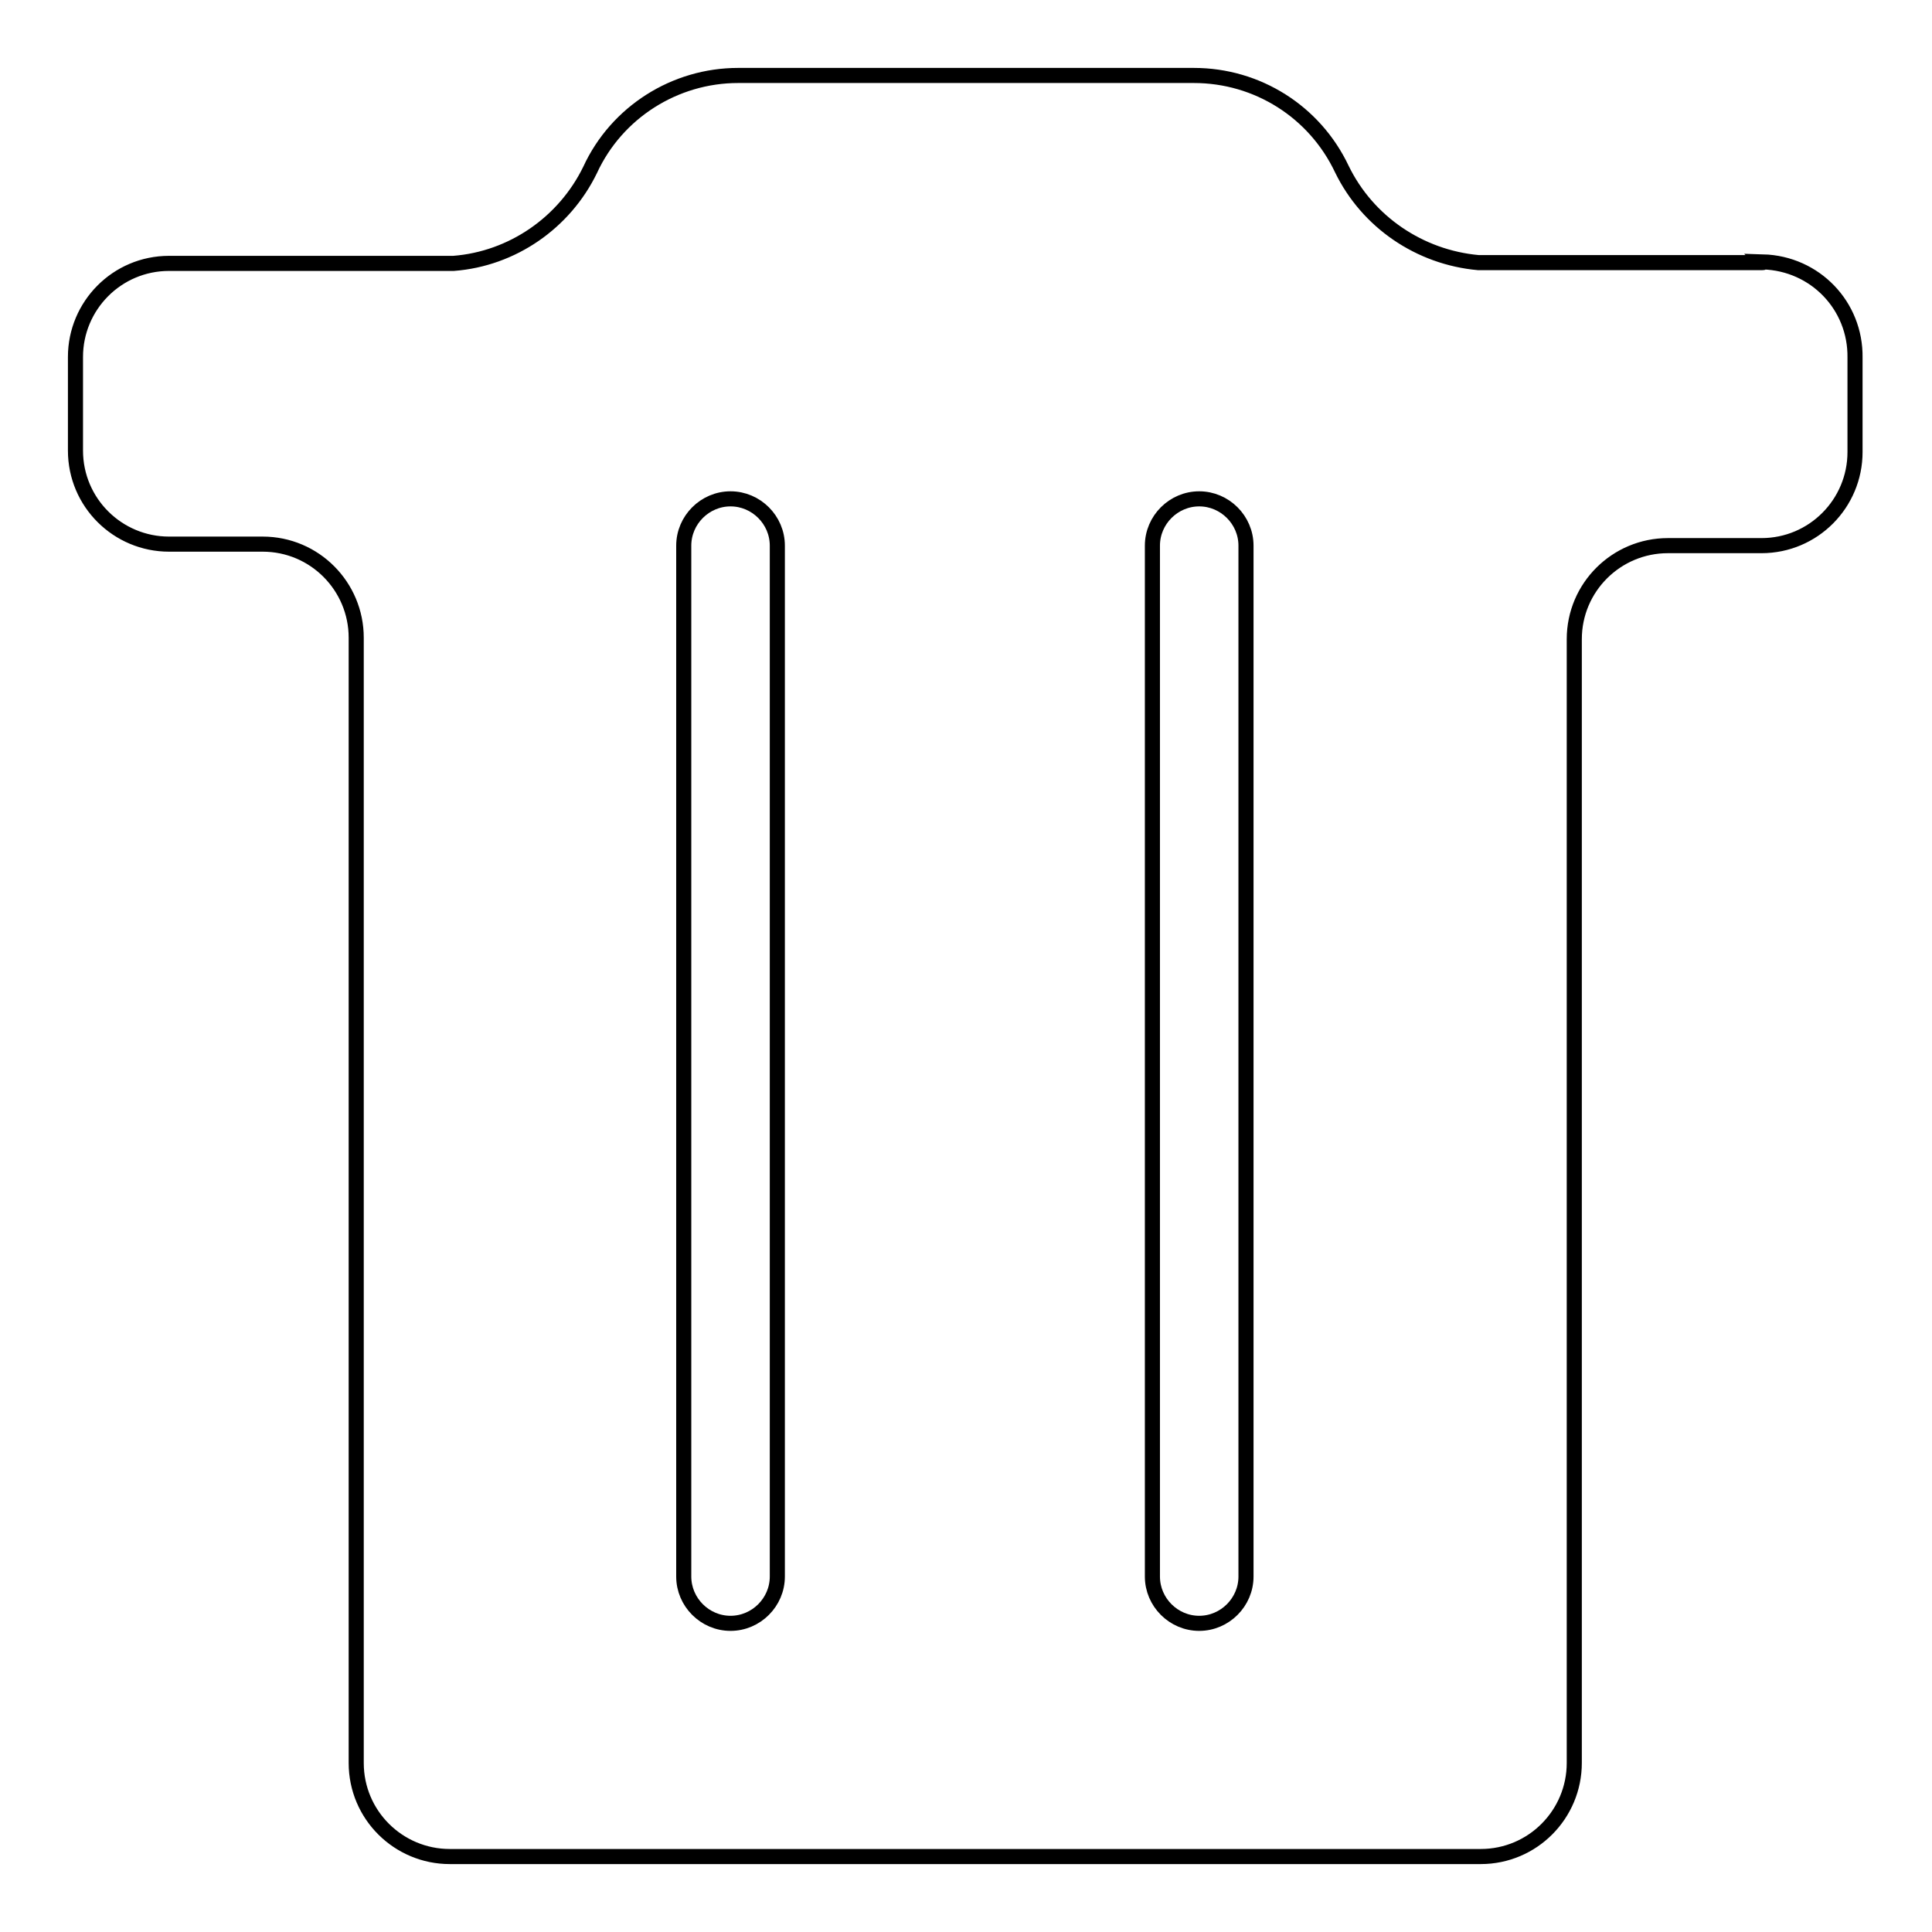
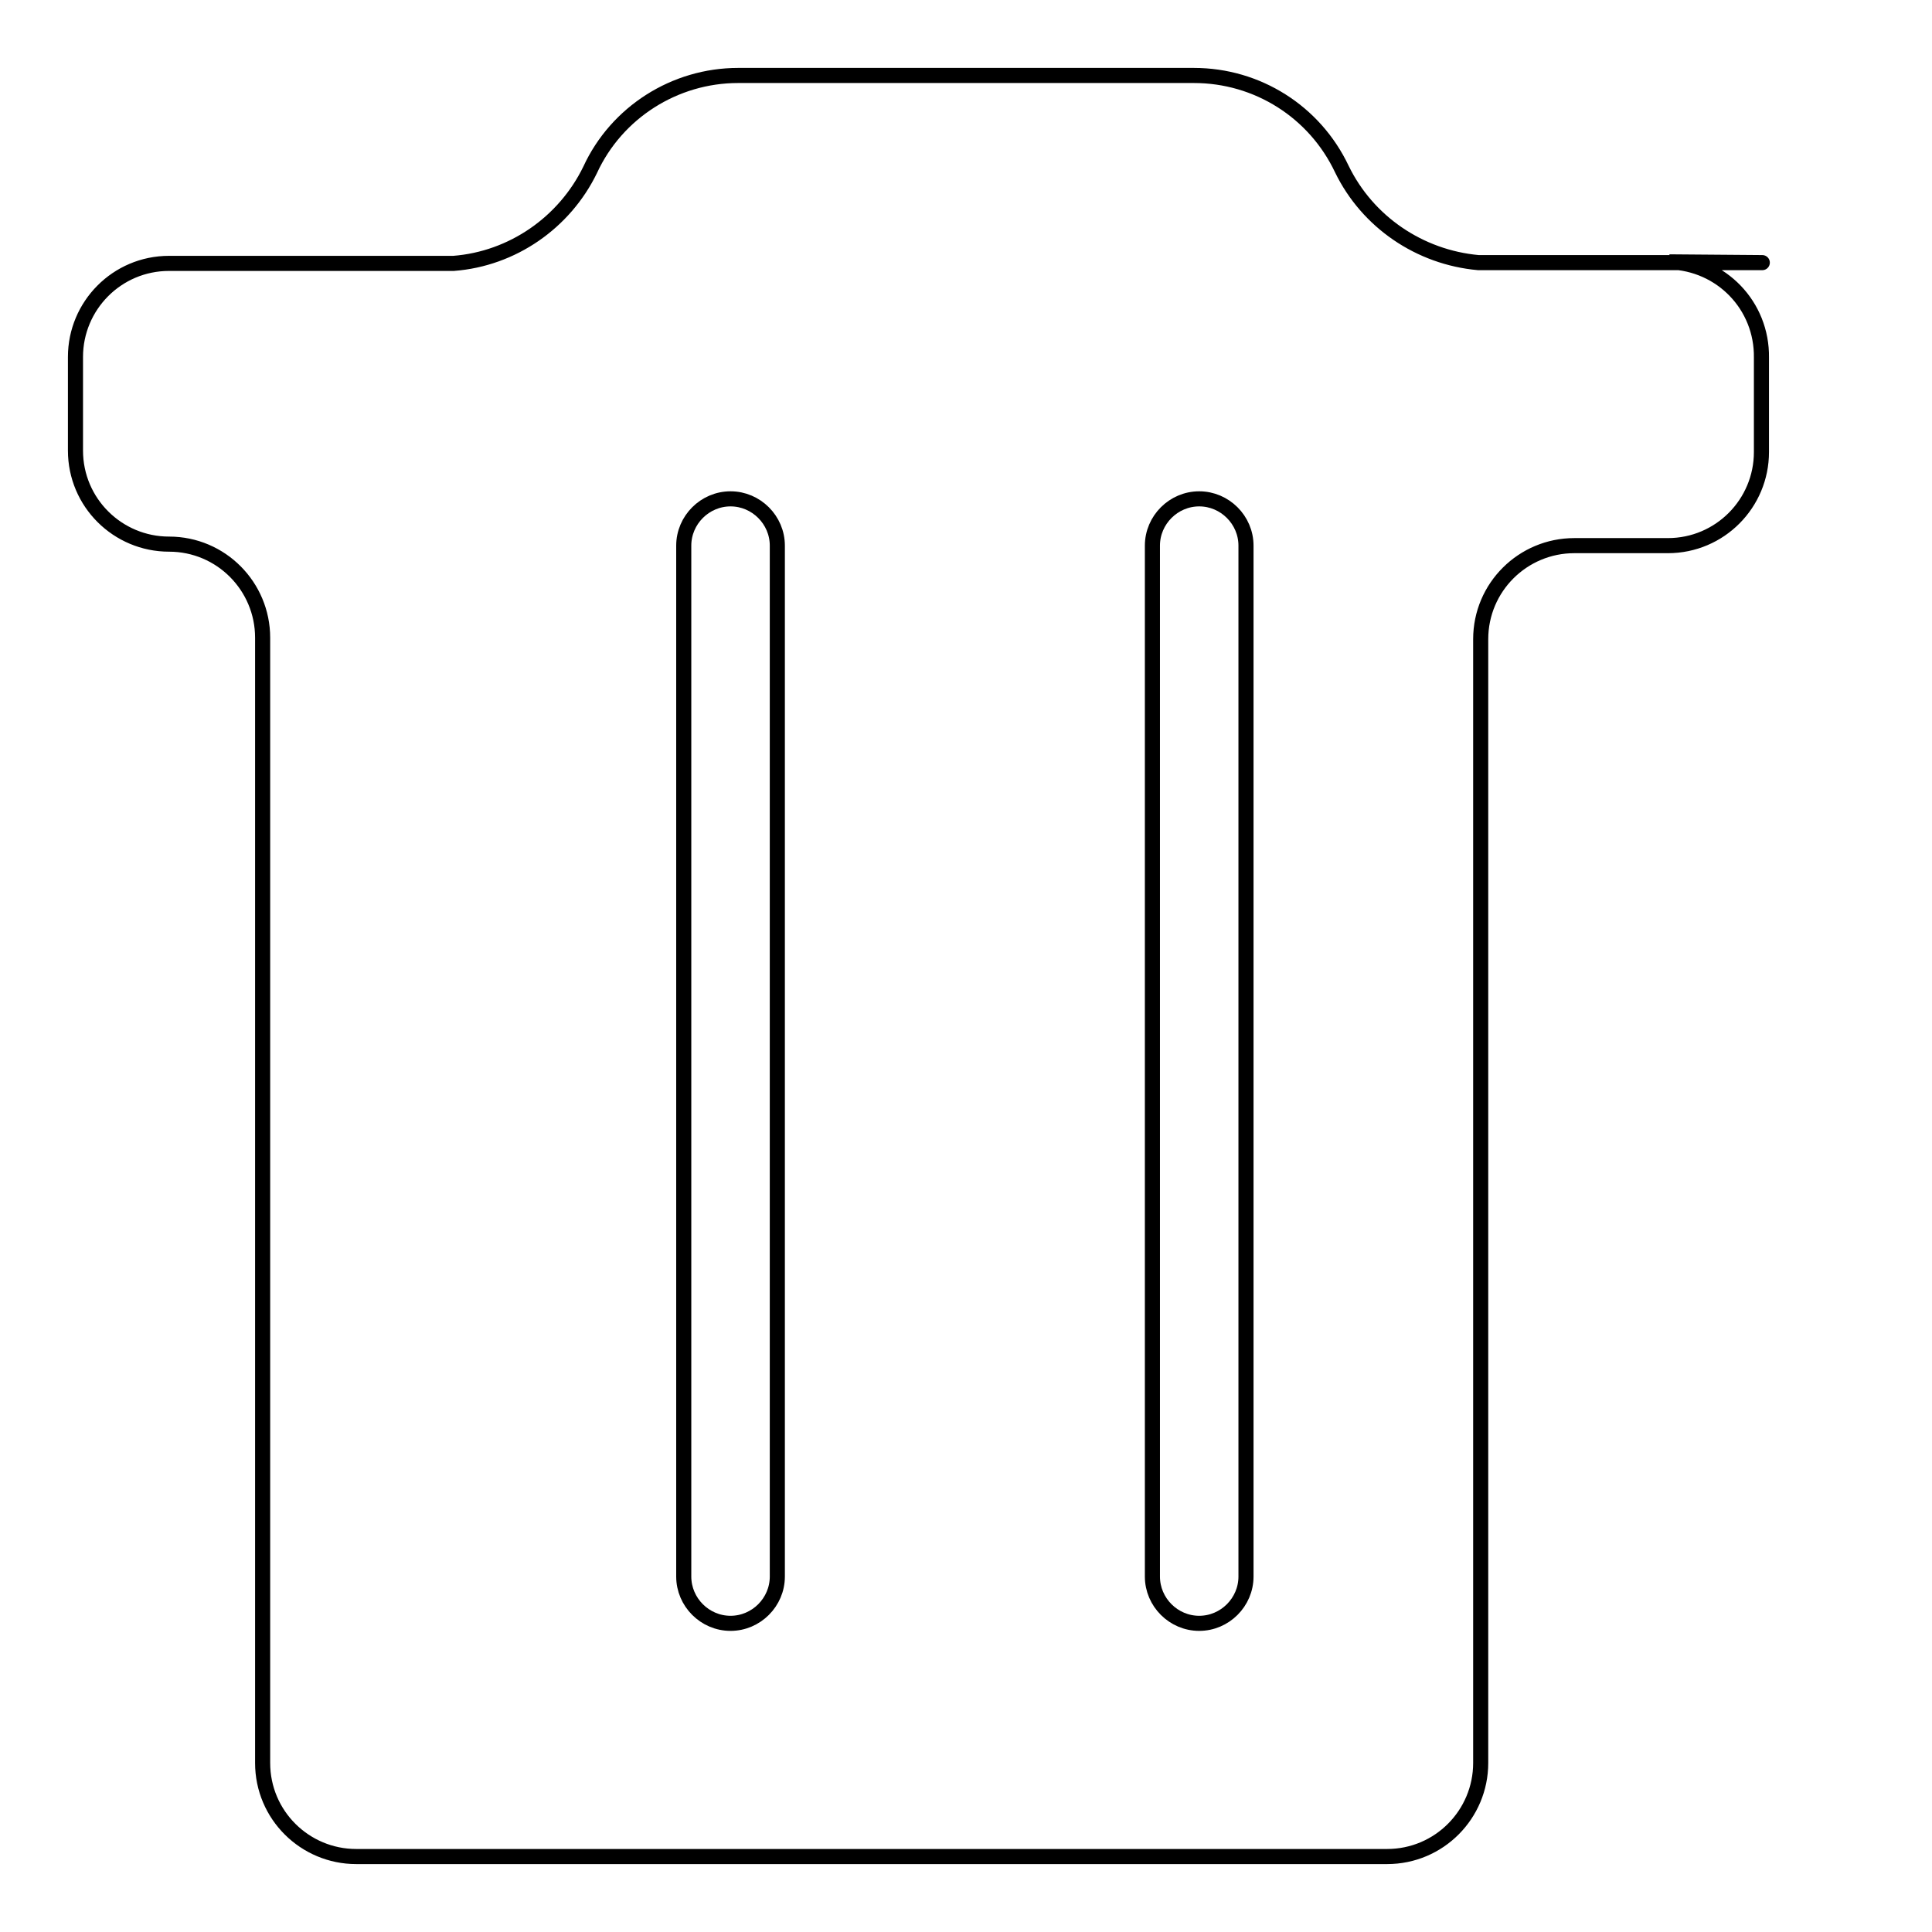
<svg xmlns="http://www.w3.org/2000/svg" version="1.1" x="0px" y="0px" viewBox="0 0 256 256" enable-background="new 0 0 256 256" xml:space="preserve">
  <g>
-     <path stroke-width="2" fill-opacity="0" stroke="#000000" d="M233.5,34.8h-37.6c-7.8-0.7-14.7-5.4-18.1-12.4c-3.6-7.6-11.2-12.4-19.6-12.4H97.8 c-8.4,0-16.1,4.9-19.6,12.5c-3.4,7-10.3,11.8-18.1,12.4H22.4c-6.9,0-12.4,5.6-12.4,12.4l0,0v12.4c0,6.9,5.6,12.4,12.4,12.4h12.4 c6.9,0,12.4,5.6,12.4,12.4v149.1c0,6.9,5.6,12.4,12.4,12.4l0,0h136.6c6.9,0,12.4-5.6,12.4-12.4l0,0V84.7c0-6.9,5.6-12.4,12.4-12.4 l0,0h12.4c6.9,0,12.4-5.6,12.4-12.4l0,0V47.4c0.1-6.9-5.3-12.5-12.2-12.7C233.7,34.8,233.6,34.8,233.5,34.8L233.5,34.8z M103,208.9 c0,3.4-2.8,6.2-6.2,6.2c-3.4,0-6.2-2.8-6.2-6.2V72.3c0-3.4,2.8-6.2,6.2-6.2c3.4,0,6.2,2.8,6.2,6.2V208.9z M165.1,208.9 c0,3.4-2.8,6.2-6.2,6.2s-6.2-2.8-6.2-6.2l0,0V72.3c0-3.4,2.8-6.2,6.2-6.2s6.2,2.8,6.2,6.2V208.9z" />
+     <path stroke-width="2" fill-opacity="0" stroke="#000000" d="M233.5,34.8h-37.6c-7.8-0.7-14.7-5.4-18.1-12.4c-3.6-7.6-11.2-12.4-19.6-12.4H97.8 c-8.4,0-16.1,4.9-19.6,12.5c-3.4,7-10.3,11.8-18.1,12.4H22.4c-6.9,0-12.4,5.6-12.4,12.4l0,0v12.4c0,6.9,5.6,12.4,12.4,12.4c6.9,0,12.4,5.6,12.4,12.4v149.1c0,6.9,5.6,12.4,12.4,12.4l0,0h136.6c6.9,0,12.4-5.6,12.4-12.4l0,0V84.7c0-6.9,5.6-12.4,12.4-12.4 l0,0h12.4c6.9,0,12.4-5.6,12.4-12.4l0,0V47.4c0.1-6.9-5.3-12.5-12.2-12.7C233.7,34.8,233.6,34.8,233.5,34.8L233.5,34.8z M103,208.9 c0,3.4-2.8,6.2-6.2,6.2c-3.4,0-6.2-2.8-6.2-6.2V72.3c0-3.4,2.8-6.2,6.2-6.2c3.4,0,6.2,2.8,6.2,6.2V208.9z M165.1,208.9 c0,3.4-2.8,6.2-6.2,6.2s-6.2-2.8-6.2-6.2l0,0V72.3c0-3.4,2.8-6.2,6.2-6.2s6.2,2.8,6.2,6.2V208.9z" />
  </g>
</svg>